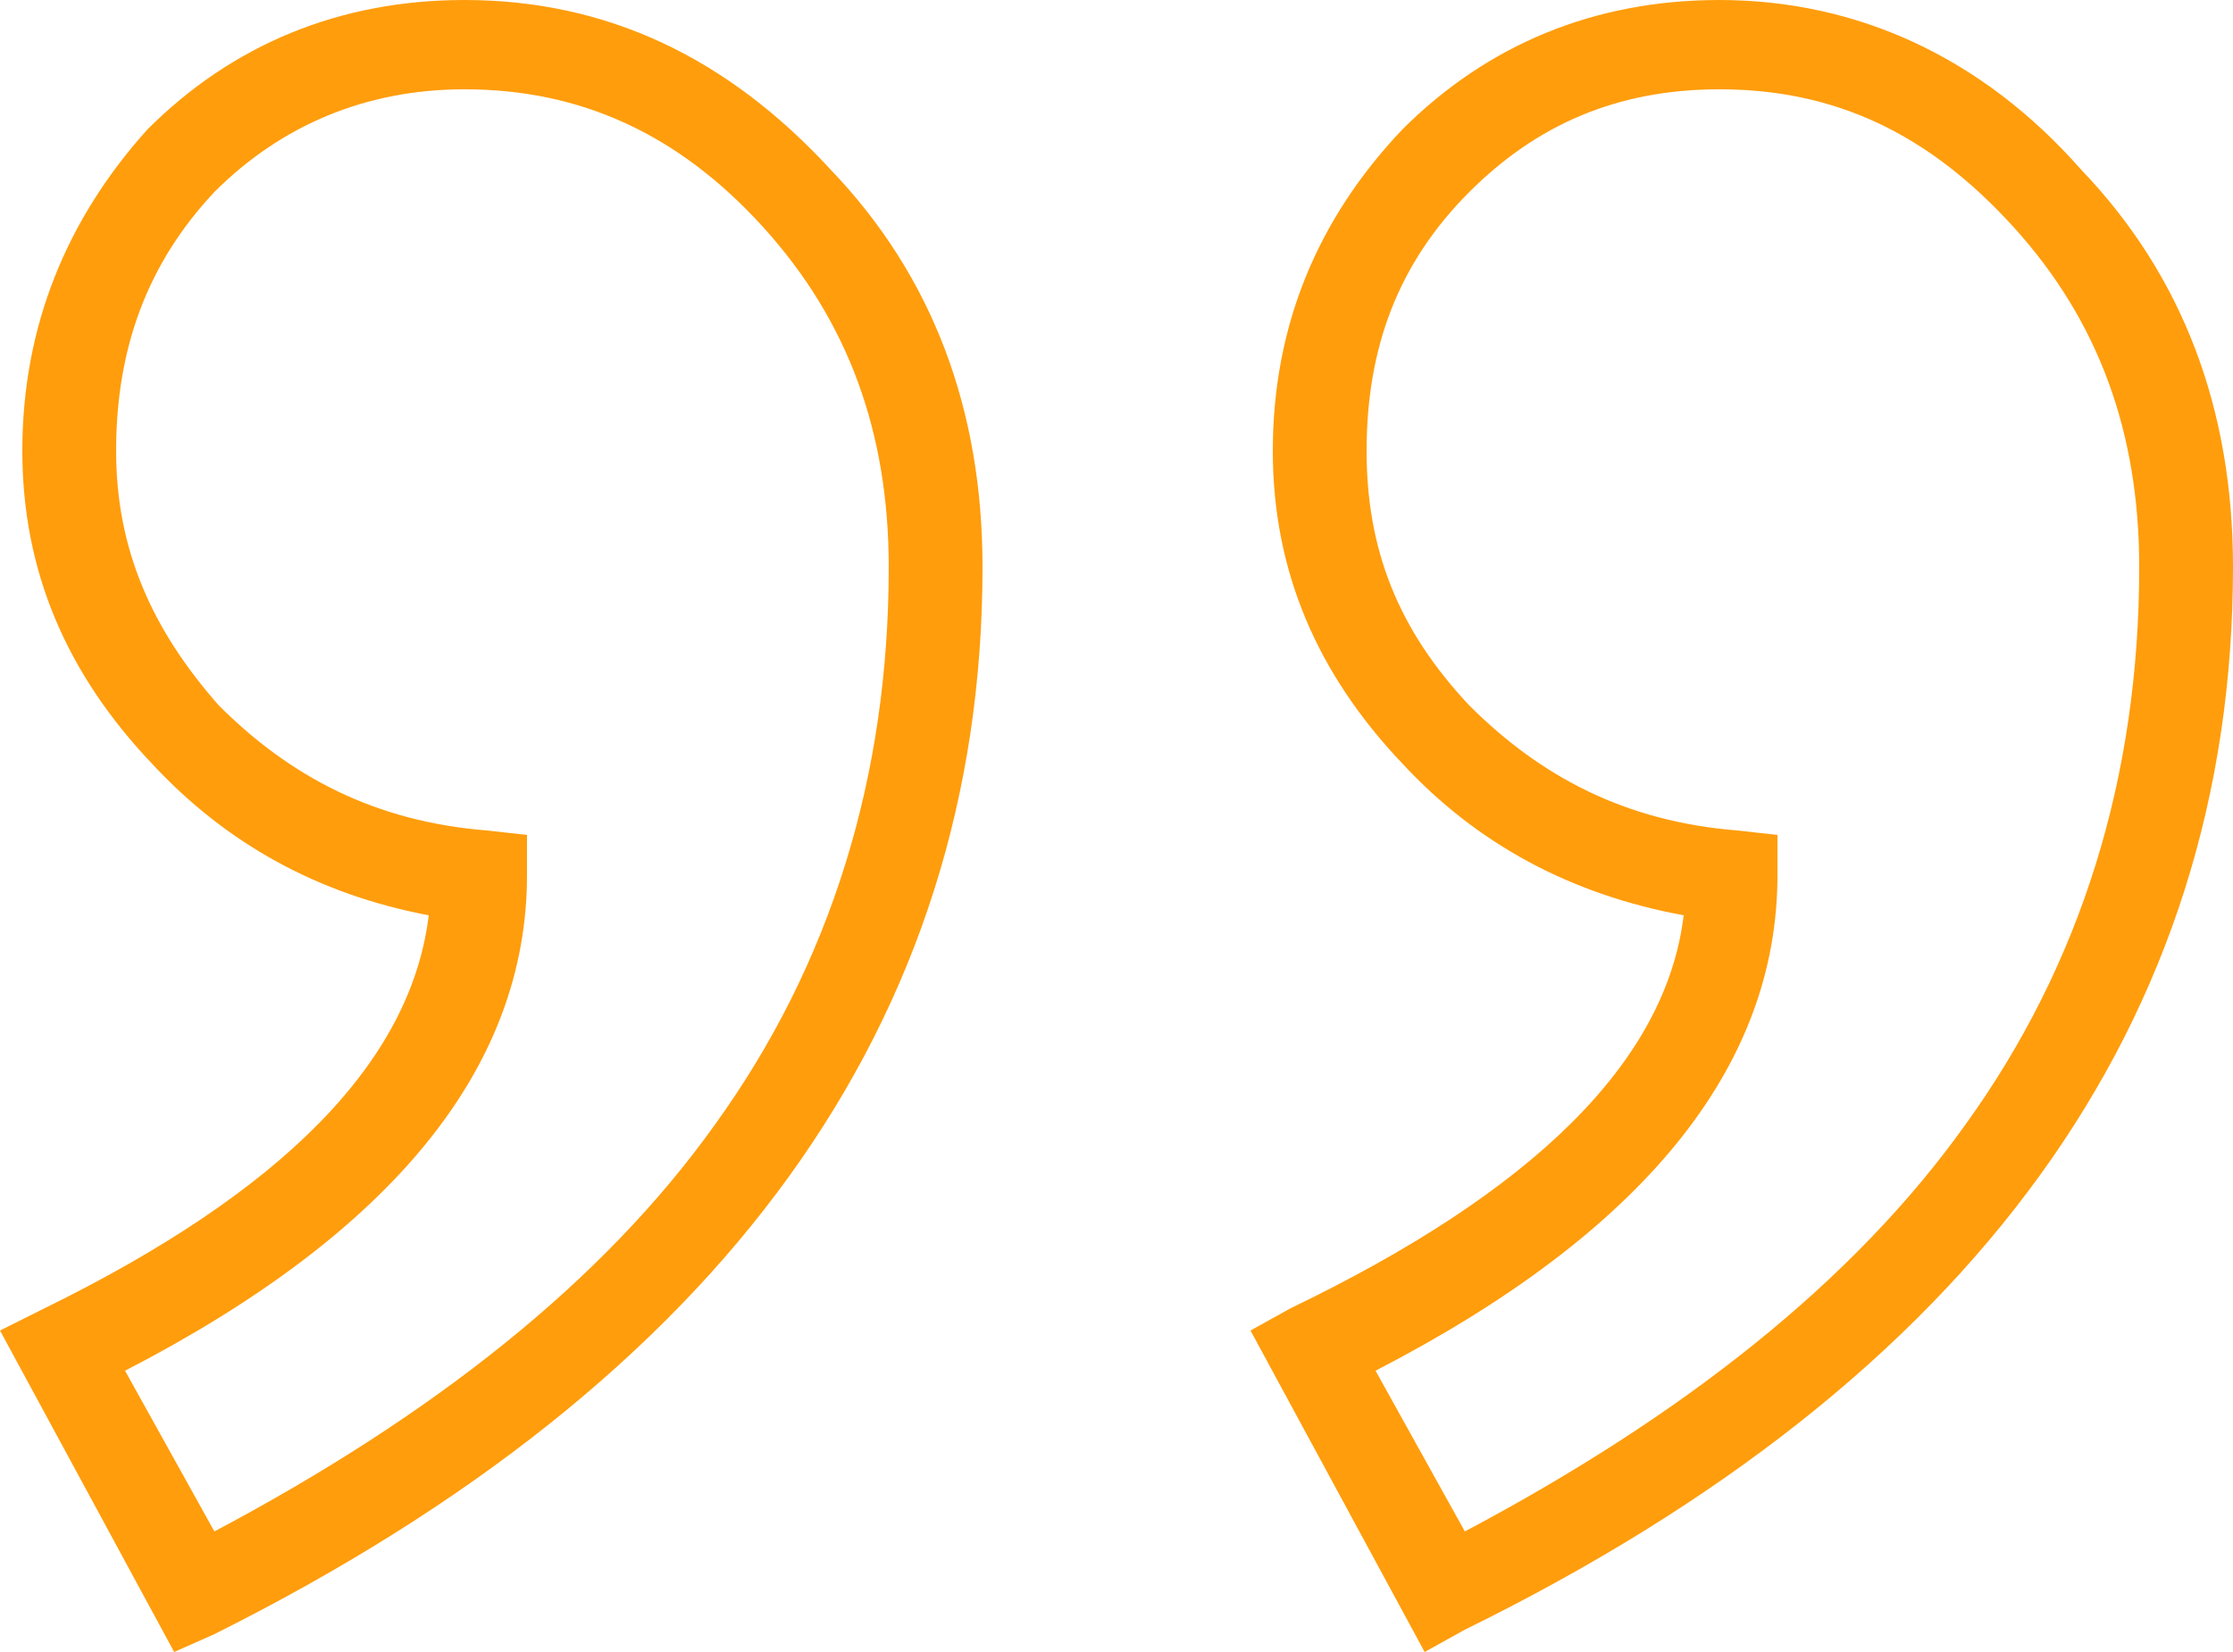
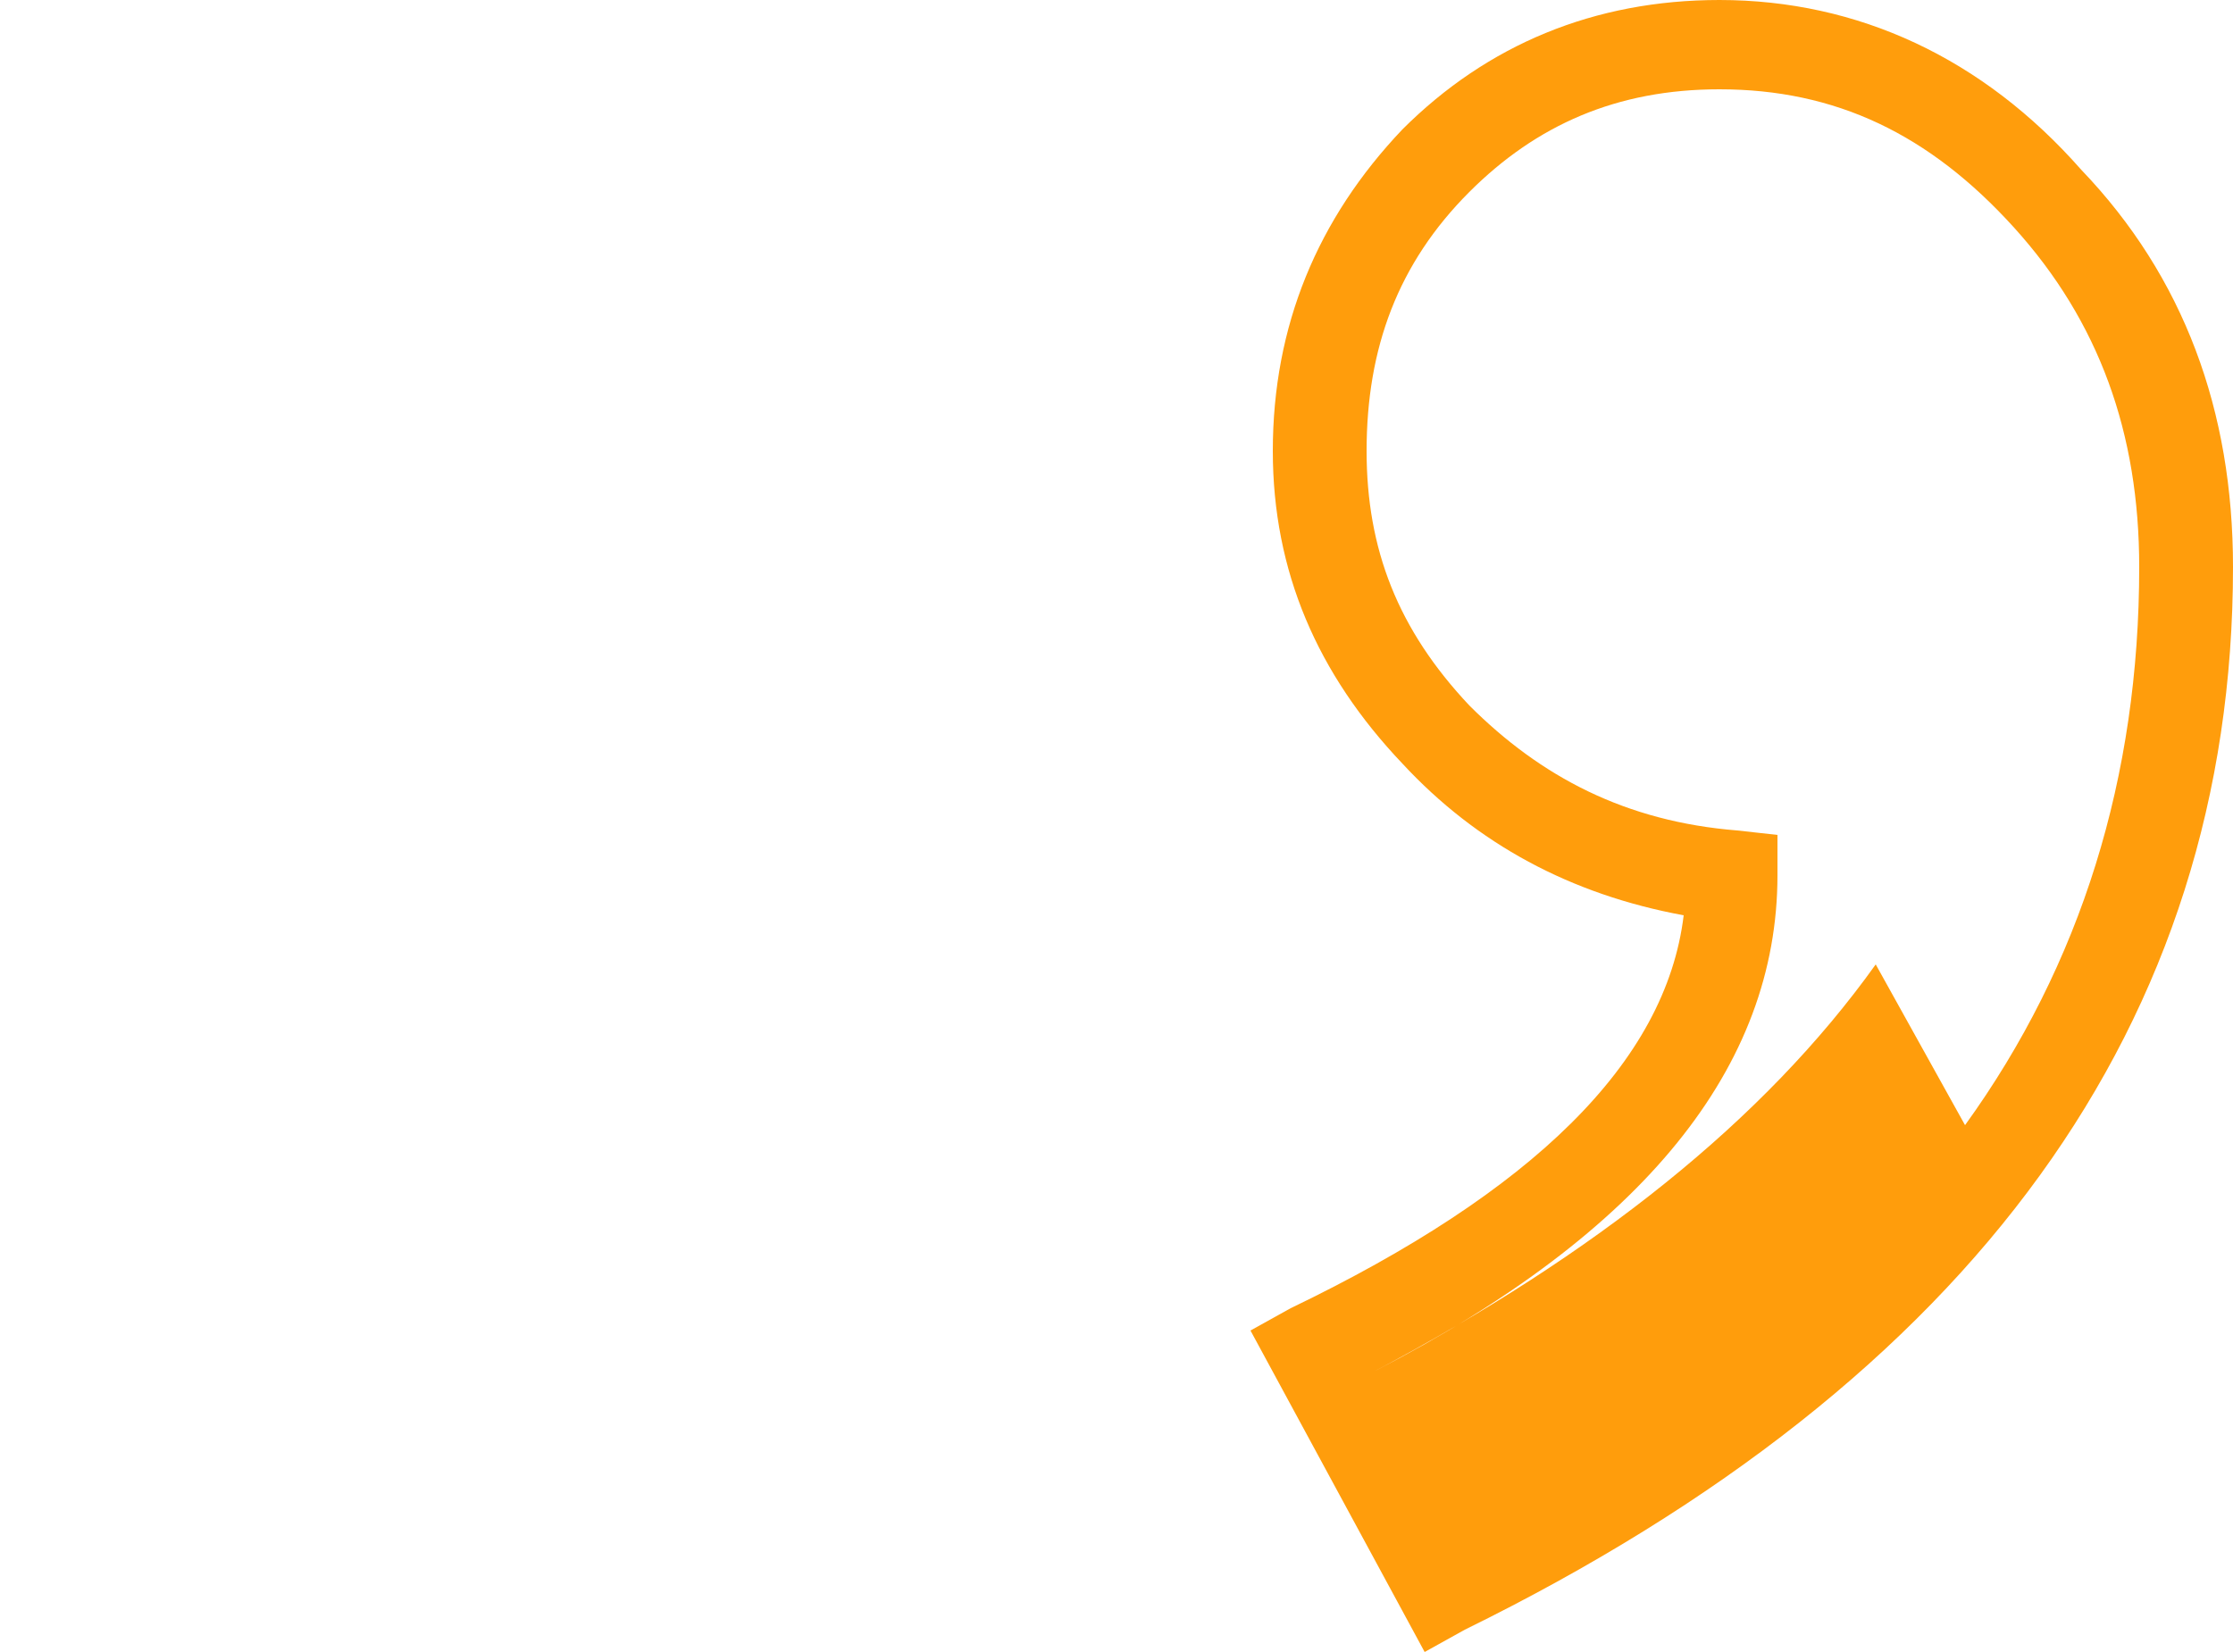
<svg xmlns="http://www.w3.org/2000/svg" version="1.2" viewBox="0 0 50 37" width="50" height="37">
  <title>quote_1-svg</title>
  <style>
		.s0 { fill: #ff9d0c } 
	</style>
-   <path id="Layer" fill-rule="evenodd" class="s0" d="m50 12.7c0 10.2-5.8 18.2-17.2 23.8l-0.9 0.5-3.9-7.2 0.9-0.5c5.4-2.6 8.4-5.5 8.8-8.8q-3.8-0.7-6.3-3.4c-1.9-2-2.9-4.3-2.9-7 0-2.8 1-5.2 2.9-7.2 1.9-1.9 4.3-2.9 7.1-2.9 3.1 0 5.9 1.3 8.1 3.8 2.3 2.4 3.4 5.4 3.4 8.9zm-6 12.5c2.6-3.6 3.9-7.8 3.9-12.5 0-3-0.9-5.5-2.8-7.6-1.9-2.1-4-3.1-6.6-3.1-2.3 0-4.1 0.8-5.6 2.3-1.6 1.6-2.3 3.5-2.3 5.8 0 2.2 0.7 4 2.3 5.7 1.6 1.6 3.5 2.6 6 2.8l0.9 0.1v0.9c0 4.3-3 8-9 11.1l2 3.6c4.9-2.6 8.7-5.6 11.2-9.1z" />
-   <path id="Layer" fill-rule="evenodd" class="s0" d="m22 12.7c0 10.2-5.8 18.2-17.2 23.9l-0.9 0.4-3.9-7.2 1-0.5c5.3-2.6 8.2-5.5 8.6-8.8q-3.7-0.7-6.2-3.4c-1.9-2-2.9-4.3-2.9-7 0-2.8 1-5.2 2.8-7.2 1.9-1.9 4.3-2.9 7.1-2.9 3.2 0 5.9 1.3 8.2 3.8 2.3 2.4 3.4 5.4 3.4 8.9zm-6 12.5c2.6-3.6 3.9-7.8 3.9-12.5 0-3-0.9-5.5-2.8-7.6-1.9-2.1-4.1-3.1-6.7-3.1-2.2 0-4.1 0.8-5.6 2.3-1.5 1.6-2.2 3.5-2.2 5.8 0 2.2 0.8 4 2.3 5.7 1.6 1.6 3.5 2.6 6 2.8l0.9 0.1v0.9c0 4.3-3 8-9 11.1l2 3.6c4.9-2.6 8.7-5.6 11.2-9.1z" />
+   <path id="Layer" fill-rule="evenodd" class="s0" d="m50 12.7c0 10.2-5.8 18.2-17.2 23.8l-0.9 0.5-3.9-7.2 0.9-0.5c5.4-2.6 8.4-5.5 8.8-8.8q-3.8-0.7-6.3-3.4c-1.9-2-2.9-4.3-2.9-7 0-2.8 1-5.2 2.9-7.2 1.9-1.9 4.3-2.9 7.1-2.9 3.1 0 5.9 1.3 8.1 3.8 2.3 2.4 3.4 5.4 3.4 8.9zm-6 12.5c2.6-3.6 3.9-7.8 3.9-12.5 0-3-0.9-5.5-2.8-7.6-1.9-2.1-4-3.1-6.6-3.1-2.3 0-4.1 0.8-5.6 2.3-1.6 1.6-2.3 3.5-2.3 5.8 0 2.2 0.7 4 2.3 5.7 1.6 1.6 3.5 2.6 6 2.8l0.9 0.1v0.9c0 4.3-3 8-9 11.1c4.9-2.6 8.7-5.6 11.2-9.1z" />
</svg>